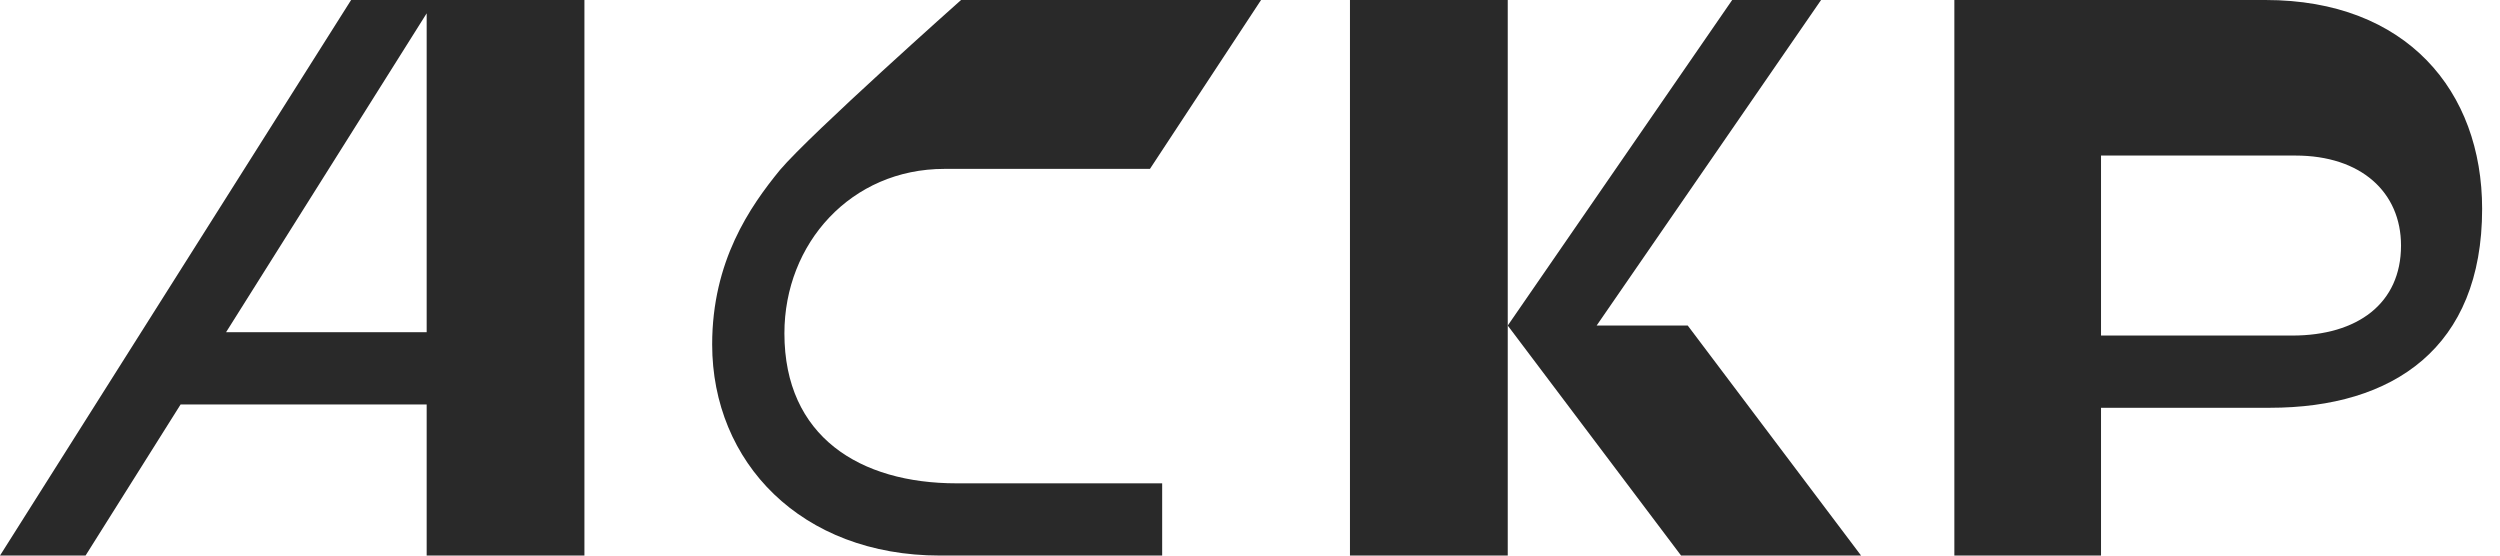
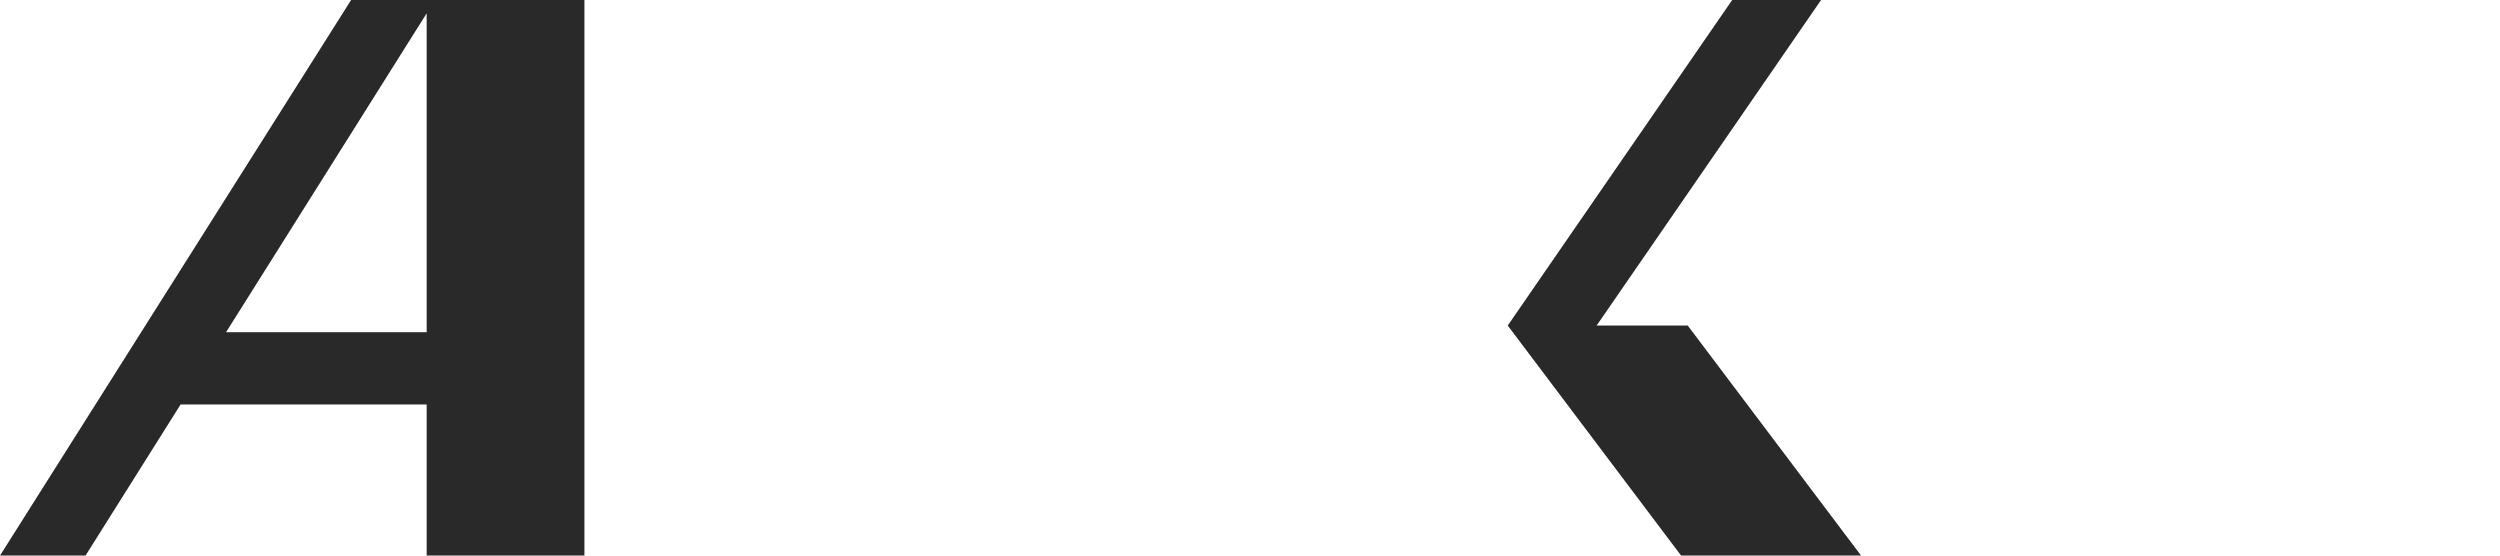
<svg xmlns="http://www.w3.org/2000/svg" width="135" height="30" viewBox="0 0 135 30" fill="none">
-   <path d="M122.335 0H105.535V30H113.455V22.02H122.575C129.235 22.02 134.035 18.78 134.035 11.28C134.035 4.92 129.955 0 122.335 0ZM123.776 18.12H113.455V8.4H123.955C127.495 8.4 129.655 10.38 129.655 13.26C129.655 16.38 127.315 18.12 123.776 18.12Z" fill="#292929" />
  <path d="M86.218 17.58L98.338 0H93.538L81.418 17.58L90.778 30H100.498L91.138 17.58H86.218Z" fill="#292929" />
  <path d="M0 30H4.62L9.753 21.84H23.04V30H31.559V0H18.96L0 30ZM23.04 17.94H12.207L23.04 0.72V17.94Z" fill="#292929" />
-   <path d="M72.898 0V30H81.418V17.58V0H72.898Z" fill="#292929" />
-   <path d="M50.997 9.12H62.097L68.097 0H51.897C51.897 0 43.797 7.2 42.117 9.18C40.497 11.16 38.457 14.1 38.457 18.6C38.457 24.96 43.257 30 50.757 30H62.757V26.1H51.657C46.437 26.1 42.358 23.58 42.358 18C42.358 13.14 45.958 9.12 50.997 9.12Z" fill="#292929" />
</svg>